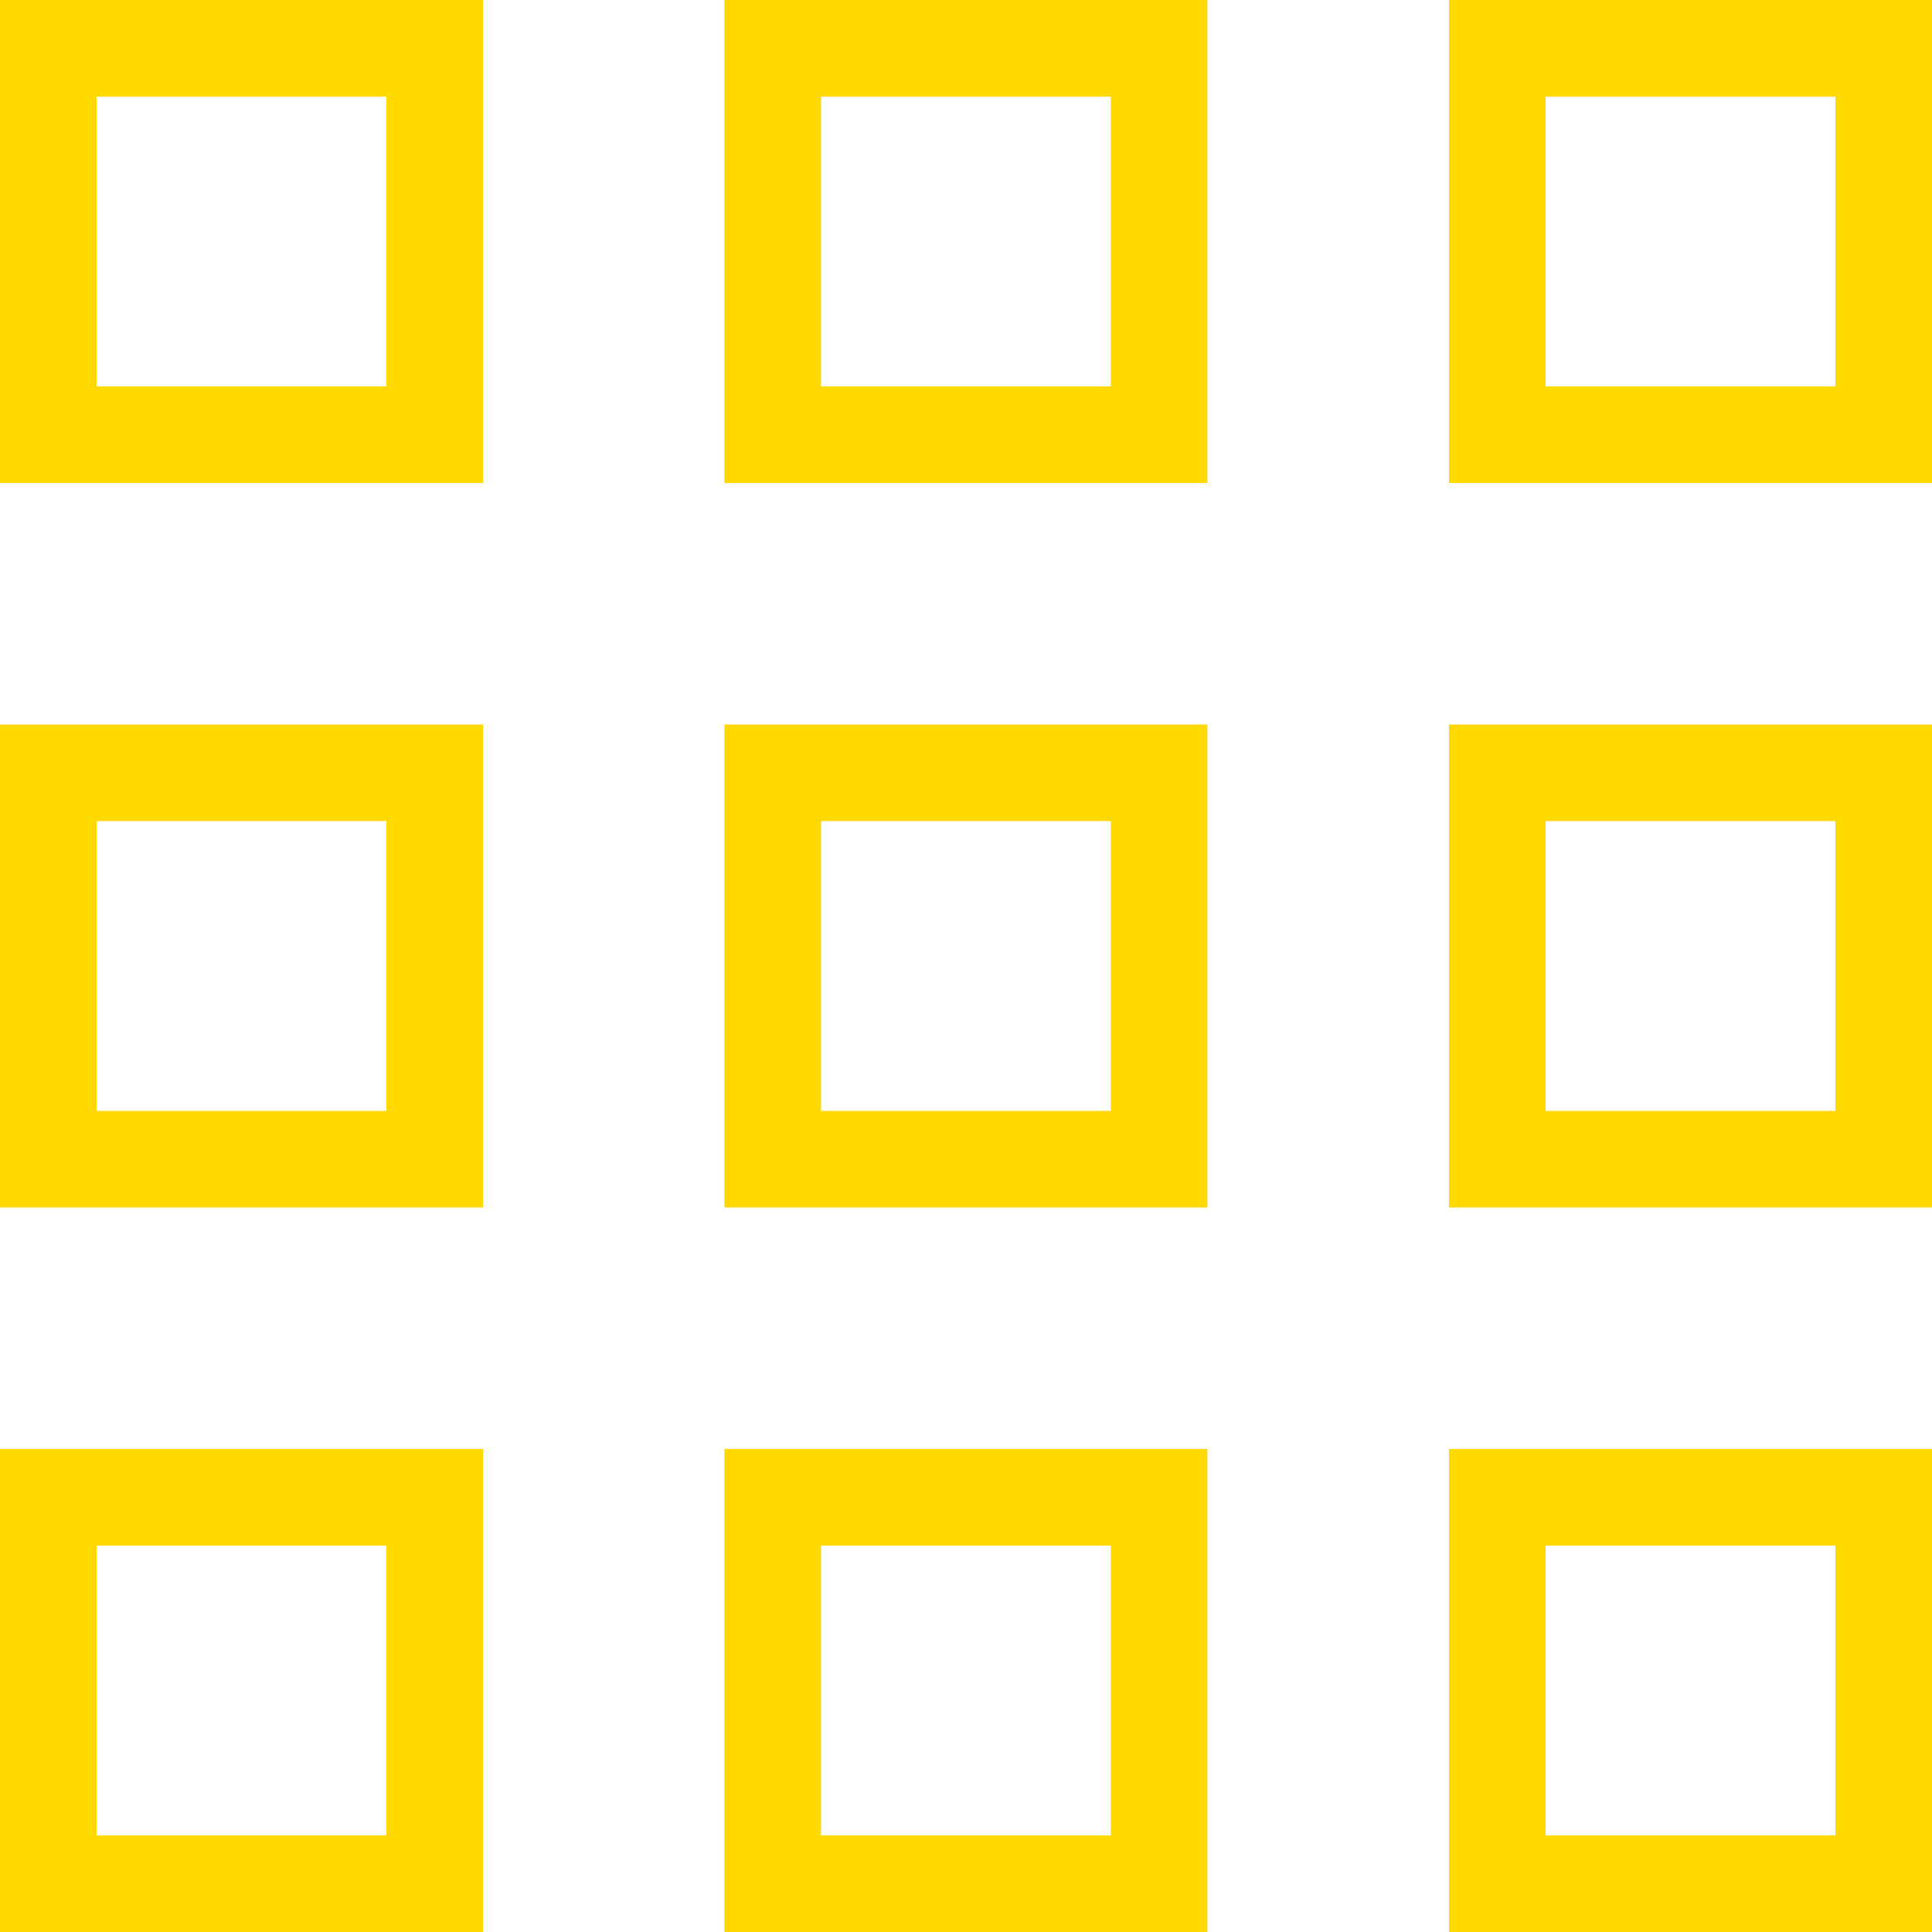
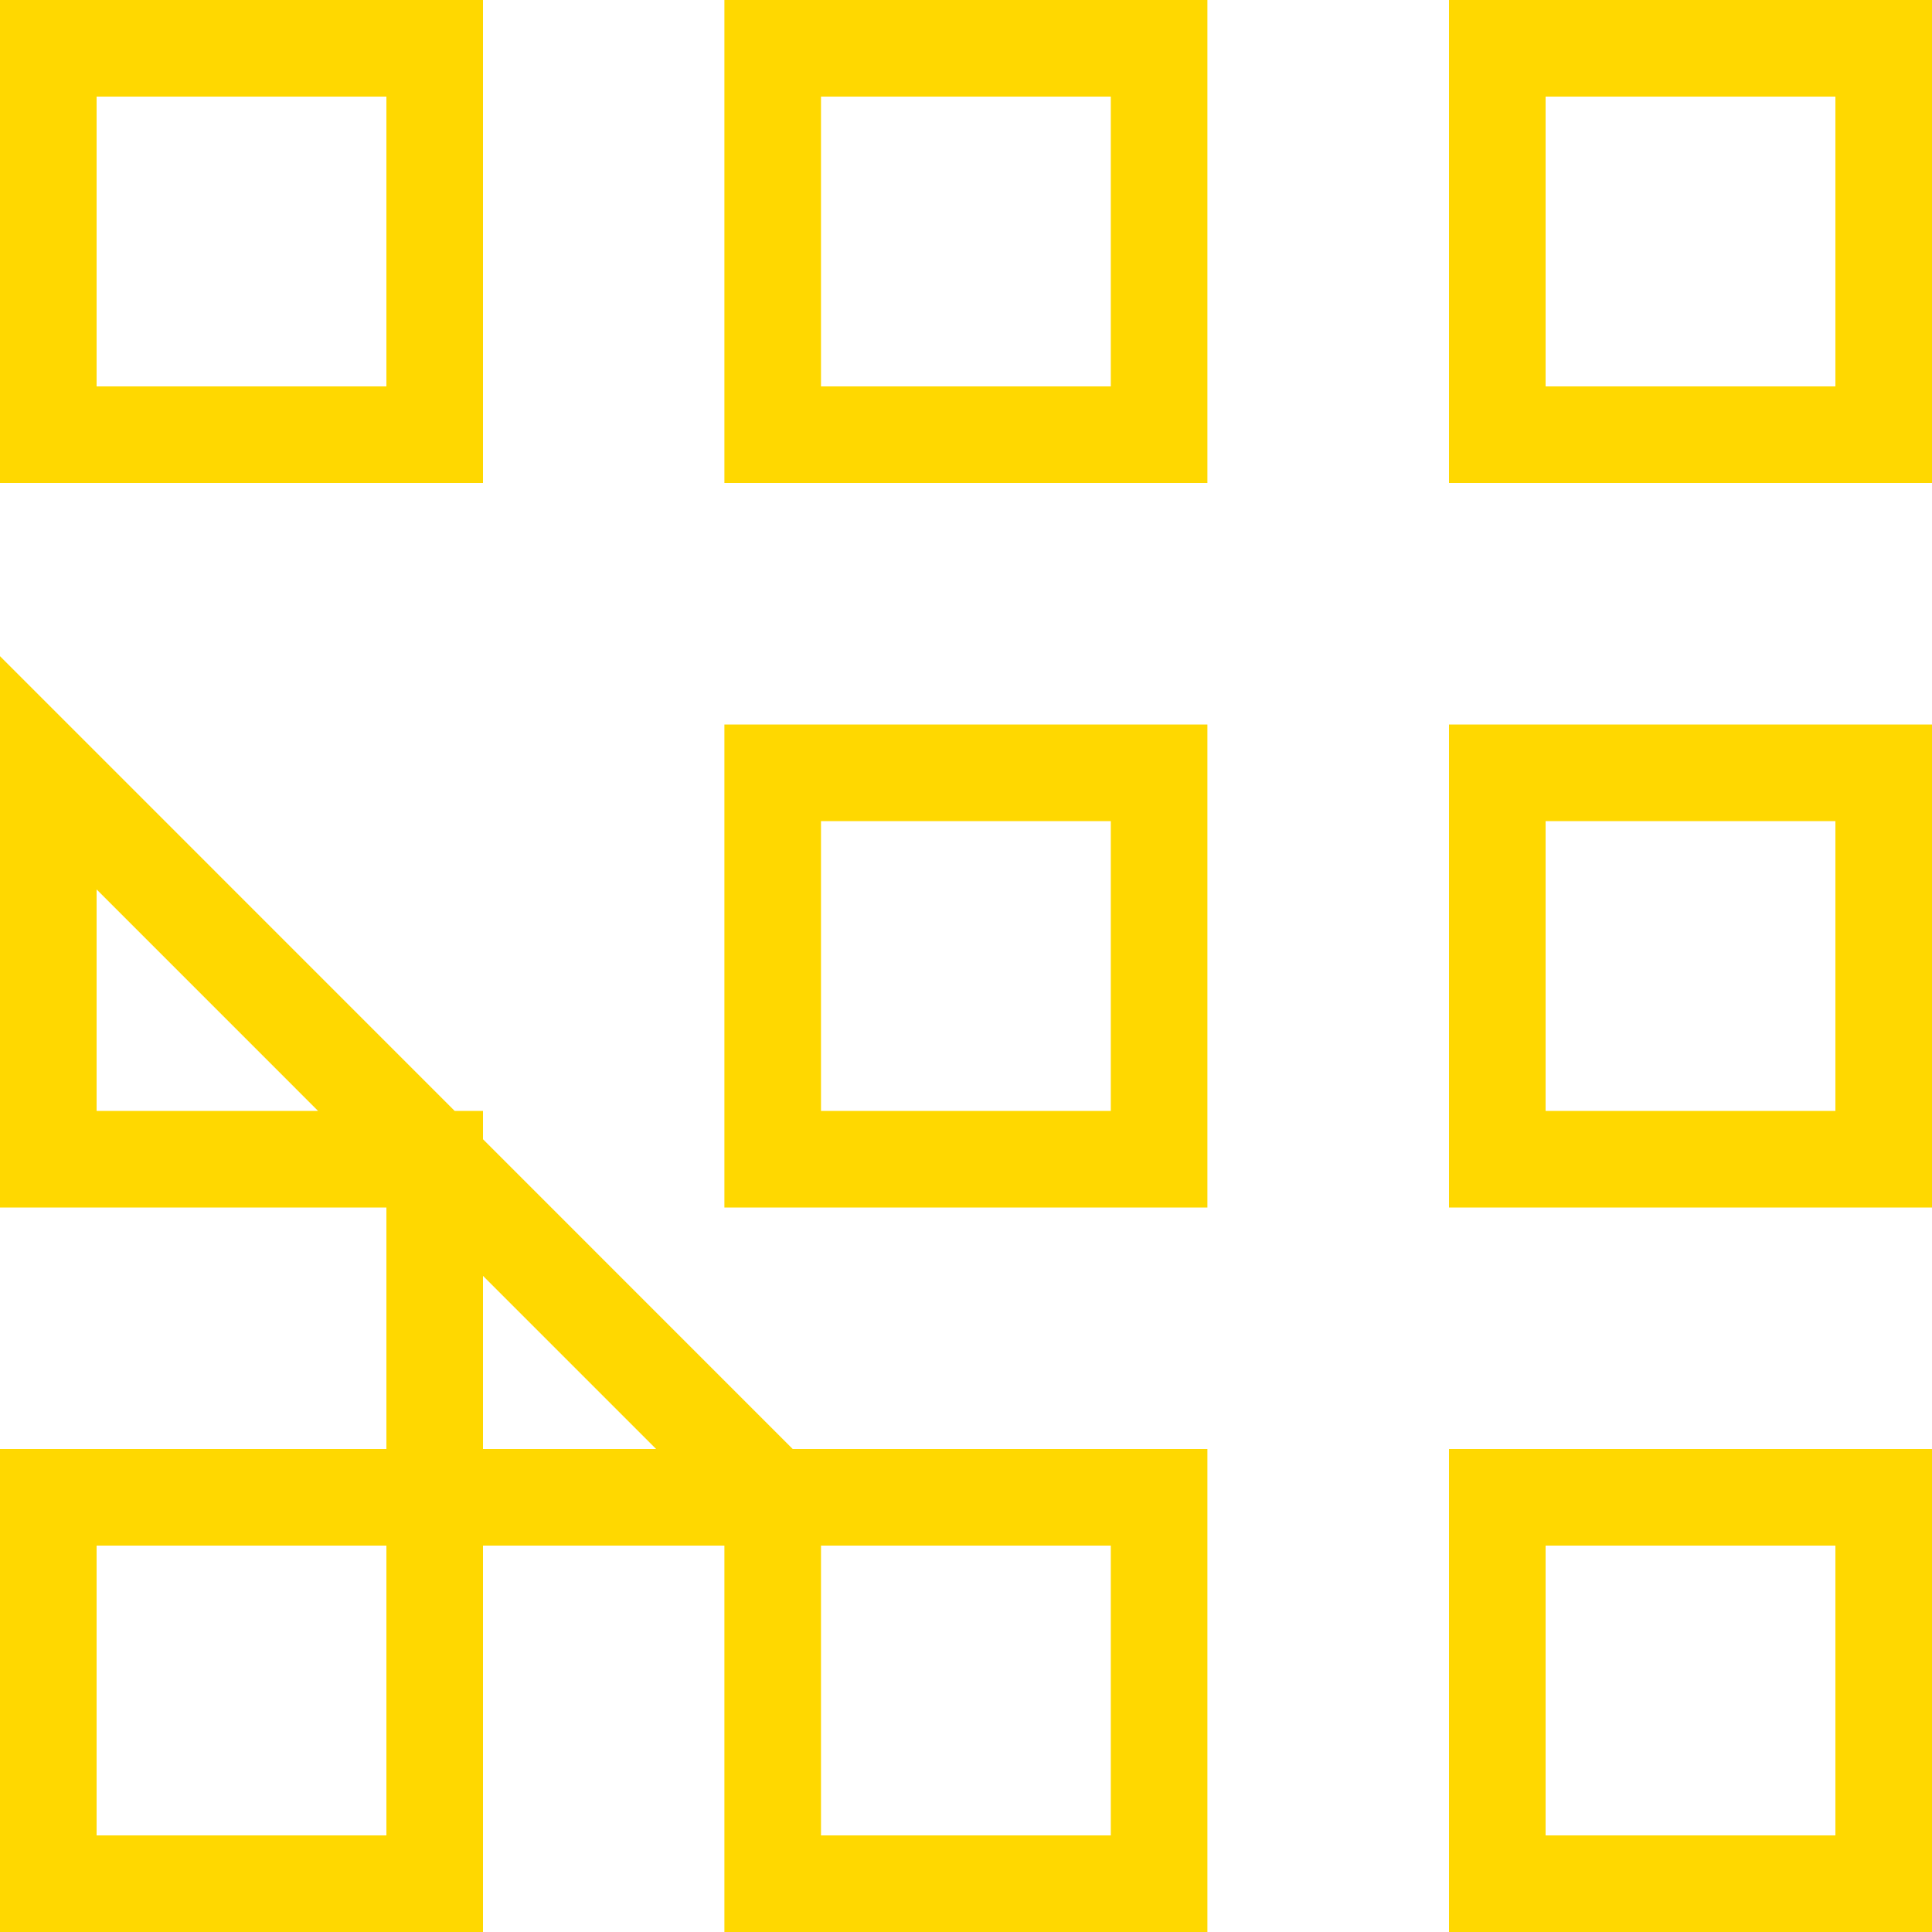
<svg xmlns="http://www.w3.org/2000/svg" fill="none" height="20" viewBox="0 0 20 20" width="20">
-   <path d="M0.5 0.5H4.5V4.5H0.5V0.5ZM0.5 15.5H4.5V19.5H0.5V15.5ZM15.5 0.5H19.5V4.5H15.5V0.5ZM15.5 15.5H19.5V19.5H15.5V15.5ZM7.999 0.5H11.999V4.5H7.999V0.5ZM7.999 15.5H11.999V19.5H7.999V15.5ZM0.5 8H4.5V12H0.5V8ZM15.5 8H19.5V12H15.5V8ZM7.999 8H11.999V12H7.999V8Z" stroke="#FFD800" />
+   <path d="M0.5 0.5H4.5V4.5H0.5V0.5ZM0.5 15.5H4.5V19.5H0.5V15.5ZM15.5 0.5H19.5V4.5H15.5V0.5ZM15.5 15.5H19.5V19.5H15.5V15.5ZM7.999 0.5H11.999V4.5H7.999V0.5ZM7.999 15.5H11.999V19.5H7.999V15.5ZH4.5V12H0.5V8ZM15.5 8H19.5V12H15.5V8ZM7.999 8H11.999V12H7.999V8Z" stroke="#FFD800" />
</svg>